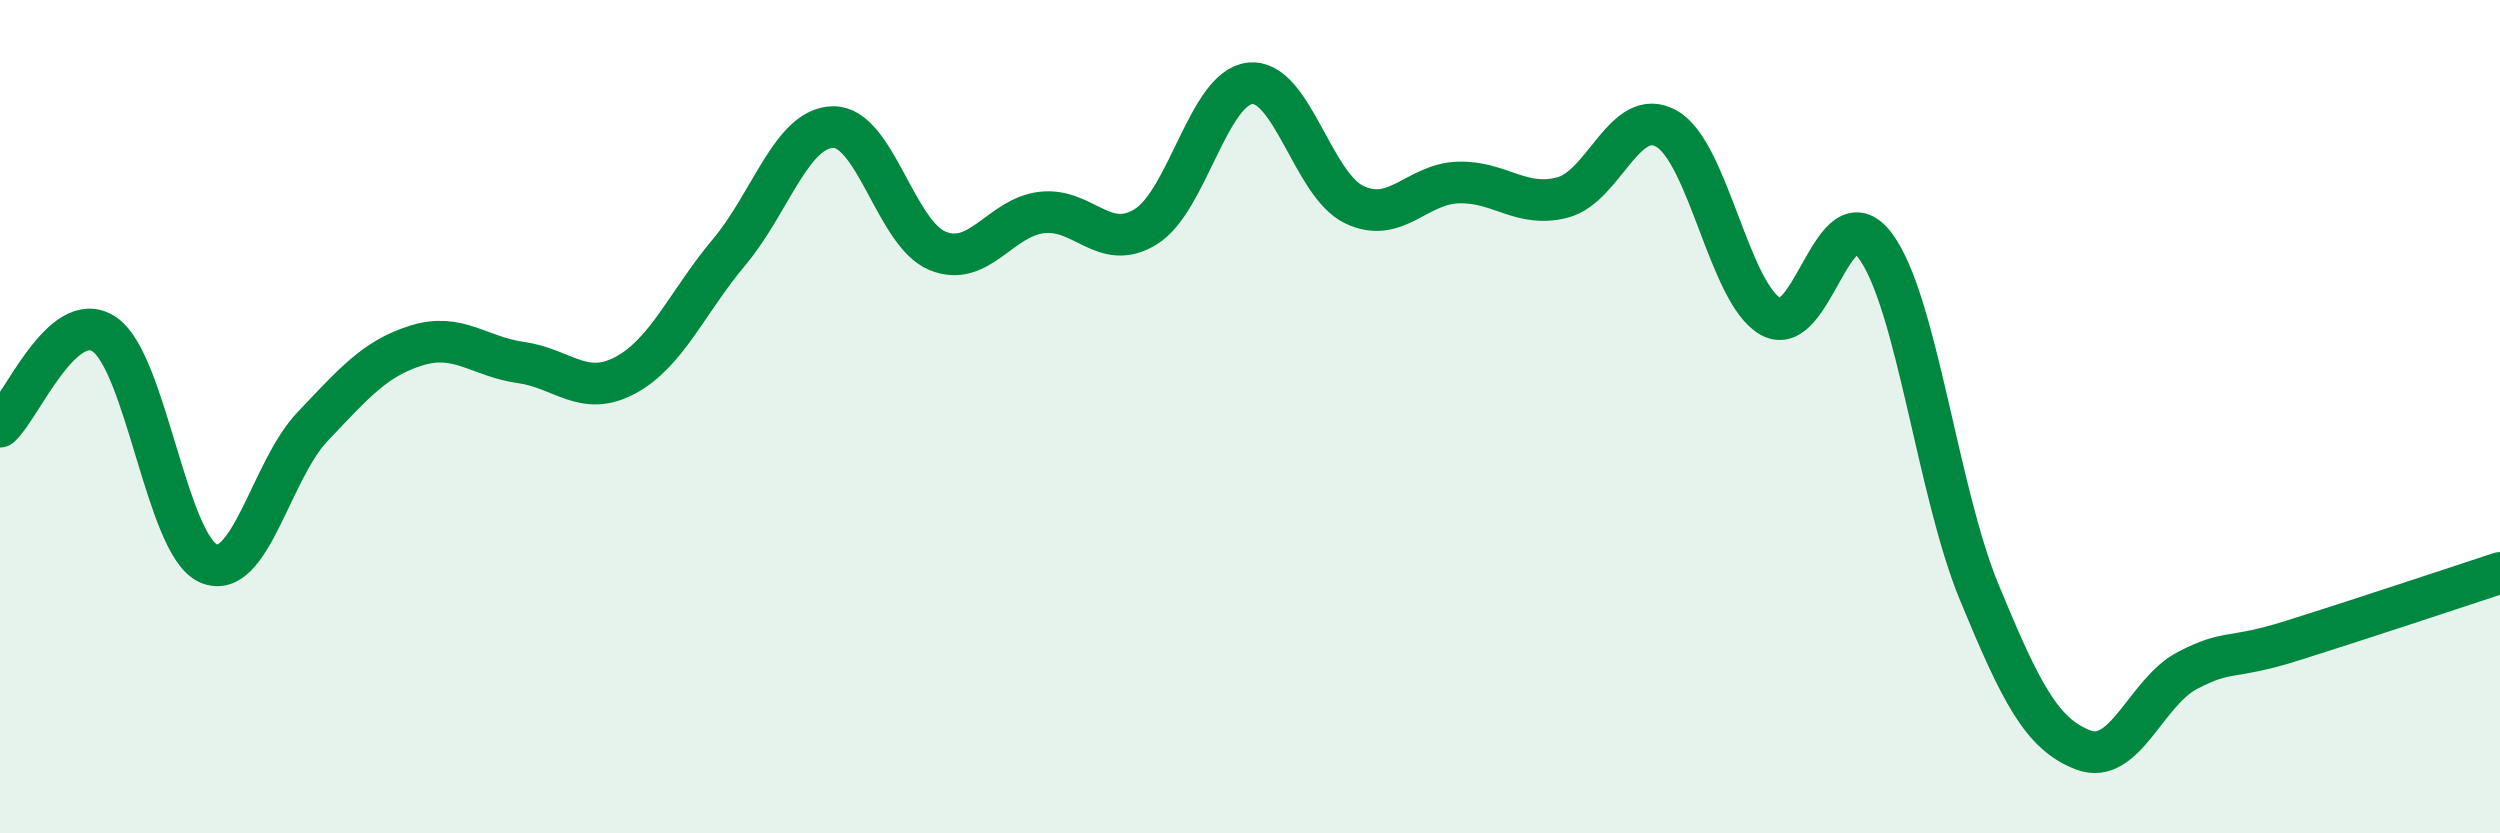
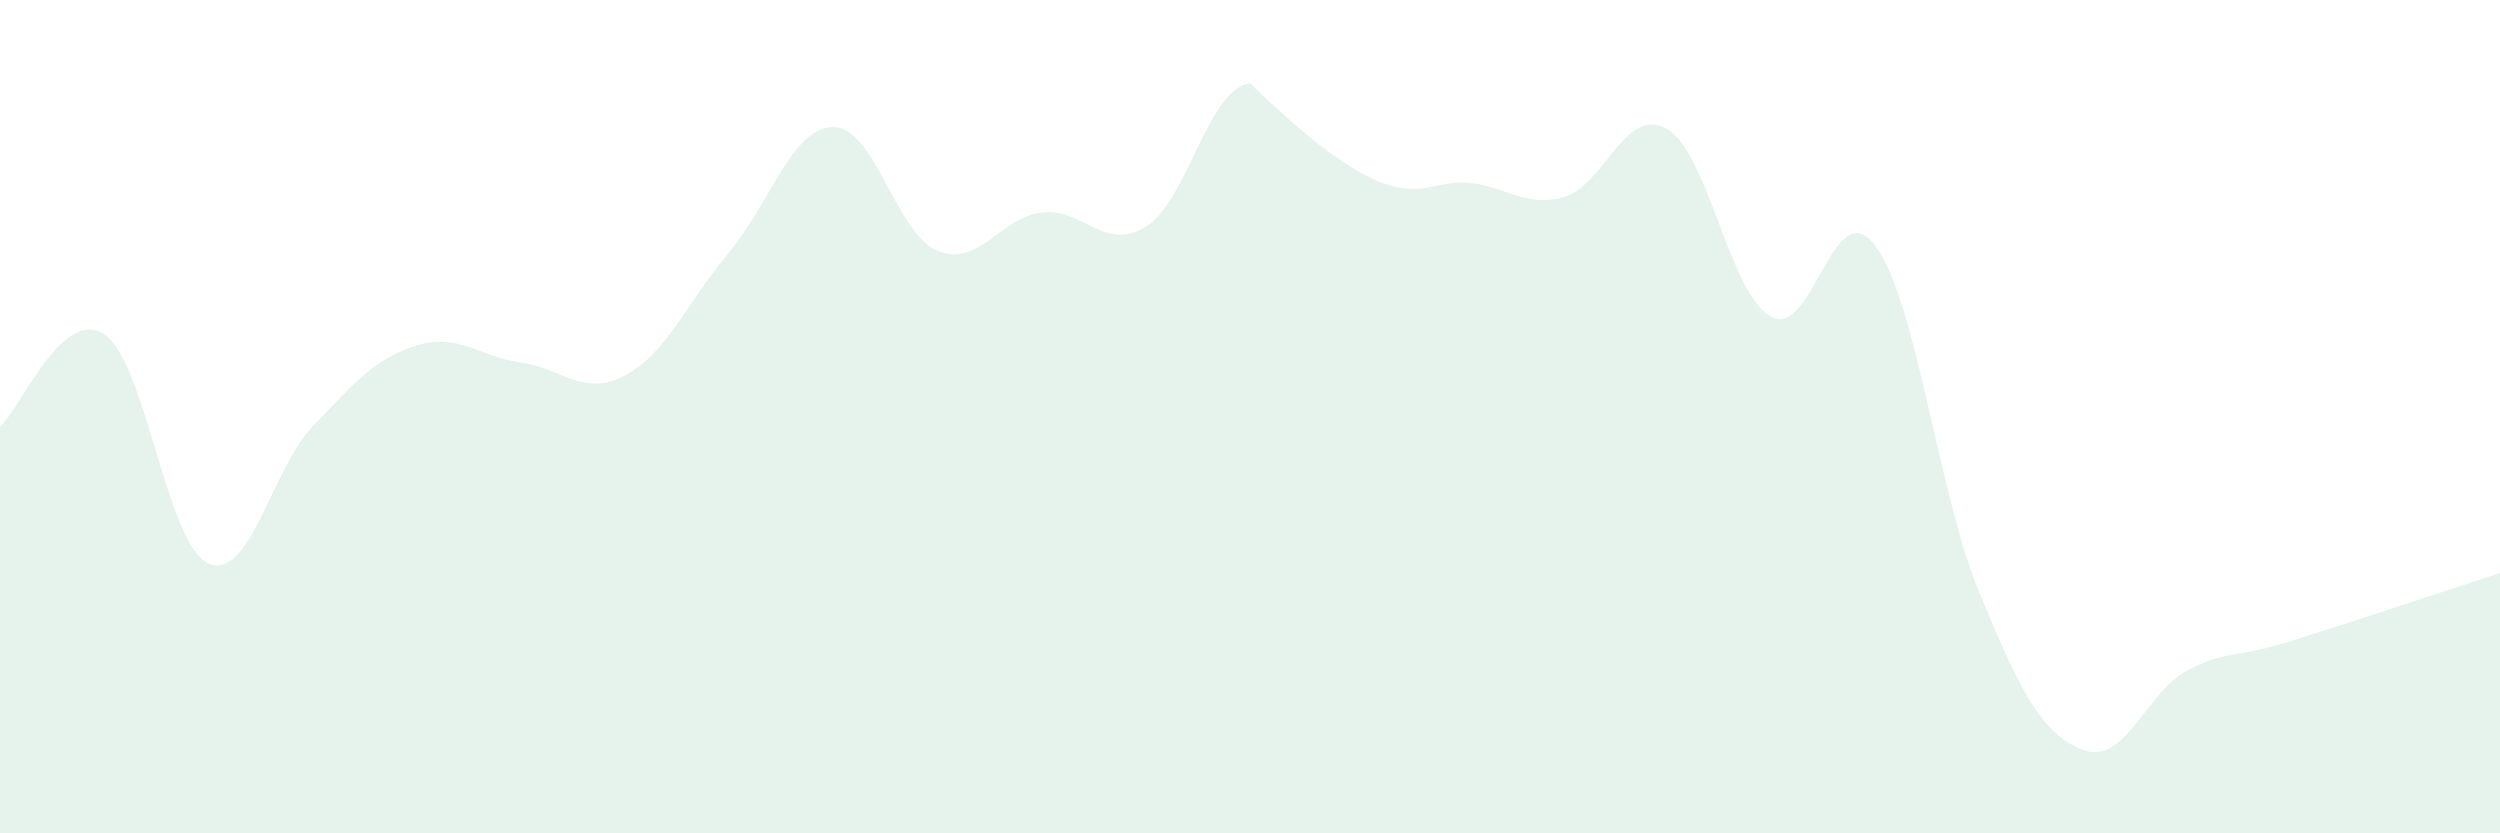
<svg xmlns="http://www.w3.org/2000/svg" width="60" height="20" viewBox="0 0 60 20">
-   <path d="M 0,10.24 C 0.5,9.8 1.5,7.36 2.5,8.02 C 3.5,8.68 4,13.08 5,13.52 C 6,13.96 6.5,11.29 7.5,10.24 C 8.5,9.19 9,8.6 10,8.29 C 11,7.98 11.5,8.56 12.5,8.7 C 13.5,8.84 14,9.54 15,9.01 C 16,8.48 16.5,7.24 17.5,6.05 C 18.5,4.86 19,3.06 20,3.05 C 21,3.04 21.5,5.61 22.5,6.02 C 23.5,6.43 24,5.22 25,5.1 C 26,4.98 26.5,6.06 27.5,5.44 C 28.5,4.82 29,2.11 30,2 C 31,1.89 31.5,4.43 32.5,4.91 C 33.5,5.39 34,4.41 35,4.38 C 36,4.35 36.5,5 37.5,4.74 C 38.5,4.48 39,2.52 40,3.09 C 41,3.66 41.5,7.04 42.5,7.6 C 43.5,8.16 44,4.57 45,5.89 C 46,7.21 46.5,11.79 47.5,14.21 C 48.5,16.63 49,17.62 50,18 C 51,18.38 51.5,16.61 52.5,16.09 C 53.5,15.57 53.5,15.85 55,15.38 C 56.5,14.91 59,14.08 60,13.75L60 20L0 20Z" fill="#008740" opacity="0.1" stroke-linecap="round" stroke-linejoin="round" />
-   <path d="M 0,10.24 C 0.5,9.8 1.5,7.36 2.5,8.02 C 3.5,8.68 4,13.08 5,13.52 C 6,13.96 6.5,11.29 7.5,10.24 C 8.5,9.19 9,8.6 10,8.29 C 11,7.98 11.5,8.56 12.5,8.7 C 13.5,8.84 14,9.54 15,9.01 C 16,8.48 16.5,7.24 17.5,6.05 C 18.5,4.86 19,3.06 20,3.05 C 21,3.04 21.5,5.61 22.5,6.02 C 23.5,6.43 24,5.22 25,5.1 C 26,4.98 26.5,6.06 27.5,5.44 C 28.5,4.82 29,2.11 30,2 C 31,1.89 31.5,4.43 32.5,4.91 C 33.5,5.39 34,4.41 35,4.38 C 36,4.35 36.5,5 37.5,4.74 C 38.5,4.48 39,2.52 40,3.09 C 41,3.66 41.5,7.04 42.5,7.6 C 43.5,8.16 44,4.57 45,5.89 C 46,7.21 46.5,11.79 47.5,14.21 C 48.5,16.63 49,17.62 50,18 C 51,18.38 51.5,16.61 52.5,16.09 C 53.5,15.57 53.5,15.85 55,15.38 C 56.5,14.91 59,14.08 60,13.75" stroke="#008740" stroke-width="1" fill="none" stroke-linecap="round" stroke-linejoin="round" />
+   <path d="M 0,10.24 C 0.5,9.8 1.5,7.36 2.5,8.02 C 3.5,8.68 4,13.08 5,13.52 C 6,13.96 6.5,11.29 7.5,10.24 C 8.5,9.19 9,8.6 10,8.29 C 11,7.98 11.5,8.56 12.5,8.7 C 13.5,8.84 14,9.54 15,9.01 C 16,8.48 16.5,7.24 17.5,6.05 C 18.5,4.86 19,3.06 20,3.05 C 21,3.04 21.5,5.61 22.5,6.02 C 23.5,6.43 24,5.22 25,5.1 C 26,4.98 26.5,6.06 27.5,5.44 C 28.5,4.82 29,2.11 30,2 C 33.5,5.39 34,4.41 35,4.38 C 36,4.35 36.5,5 37.5,4.74 C 38.5,4.48 39,2.52 40,3.09 C 41,3.66 41.5,7.04 42.5,7.6 C 43.5,8.16 44,4.57 45,5.89 C 46,7.21 46.5,11.79 47.5,14.21 C 48.5,16.63 49,17.62 50,18 C 51,18.38 51.5,16.61 52.5,16.09 C 53.5,15.57 53.5,15.85 55,15.38 C 56.5,14.91 59,14.08 60,13.75L60 20L0 20Z" fill="#008740" opacity="0.1" stroke-linecap="round" stroke-linejoin="round" />
</svg>